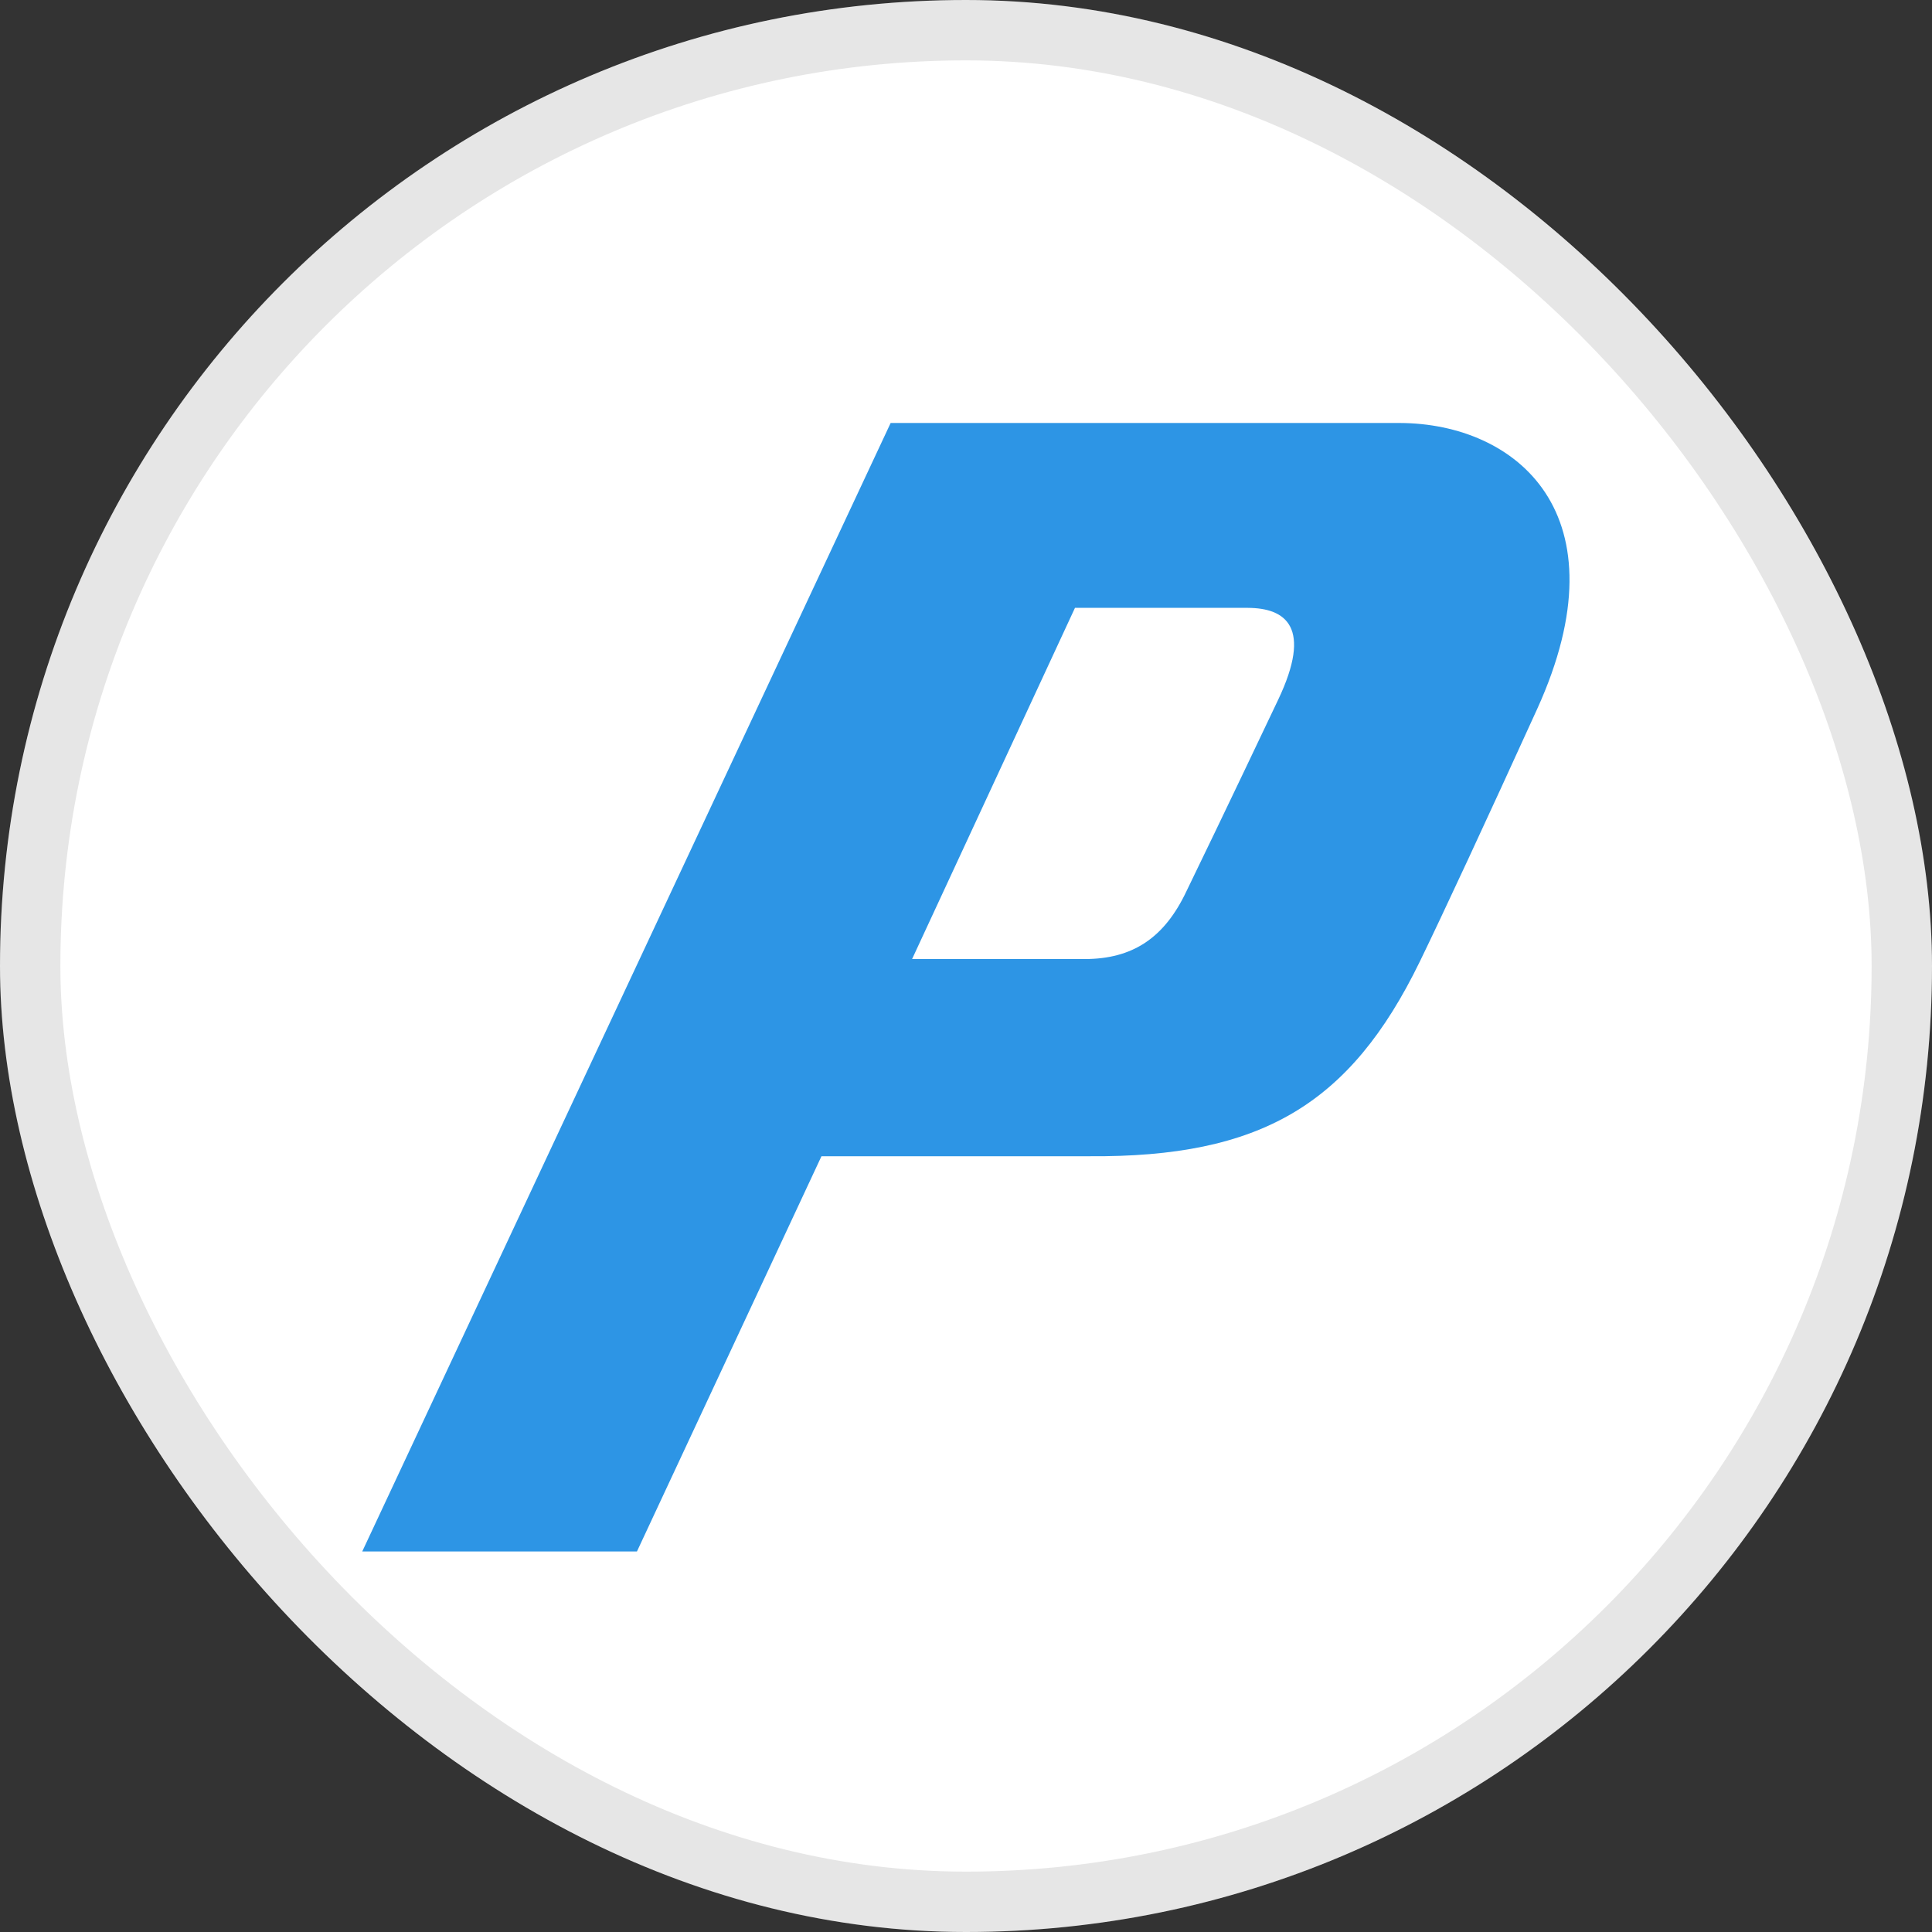
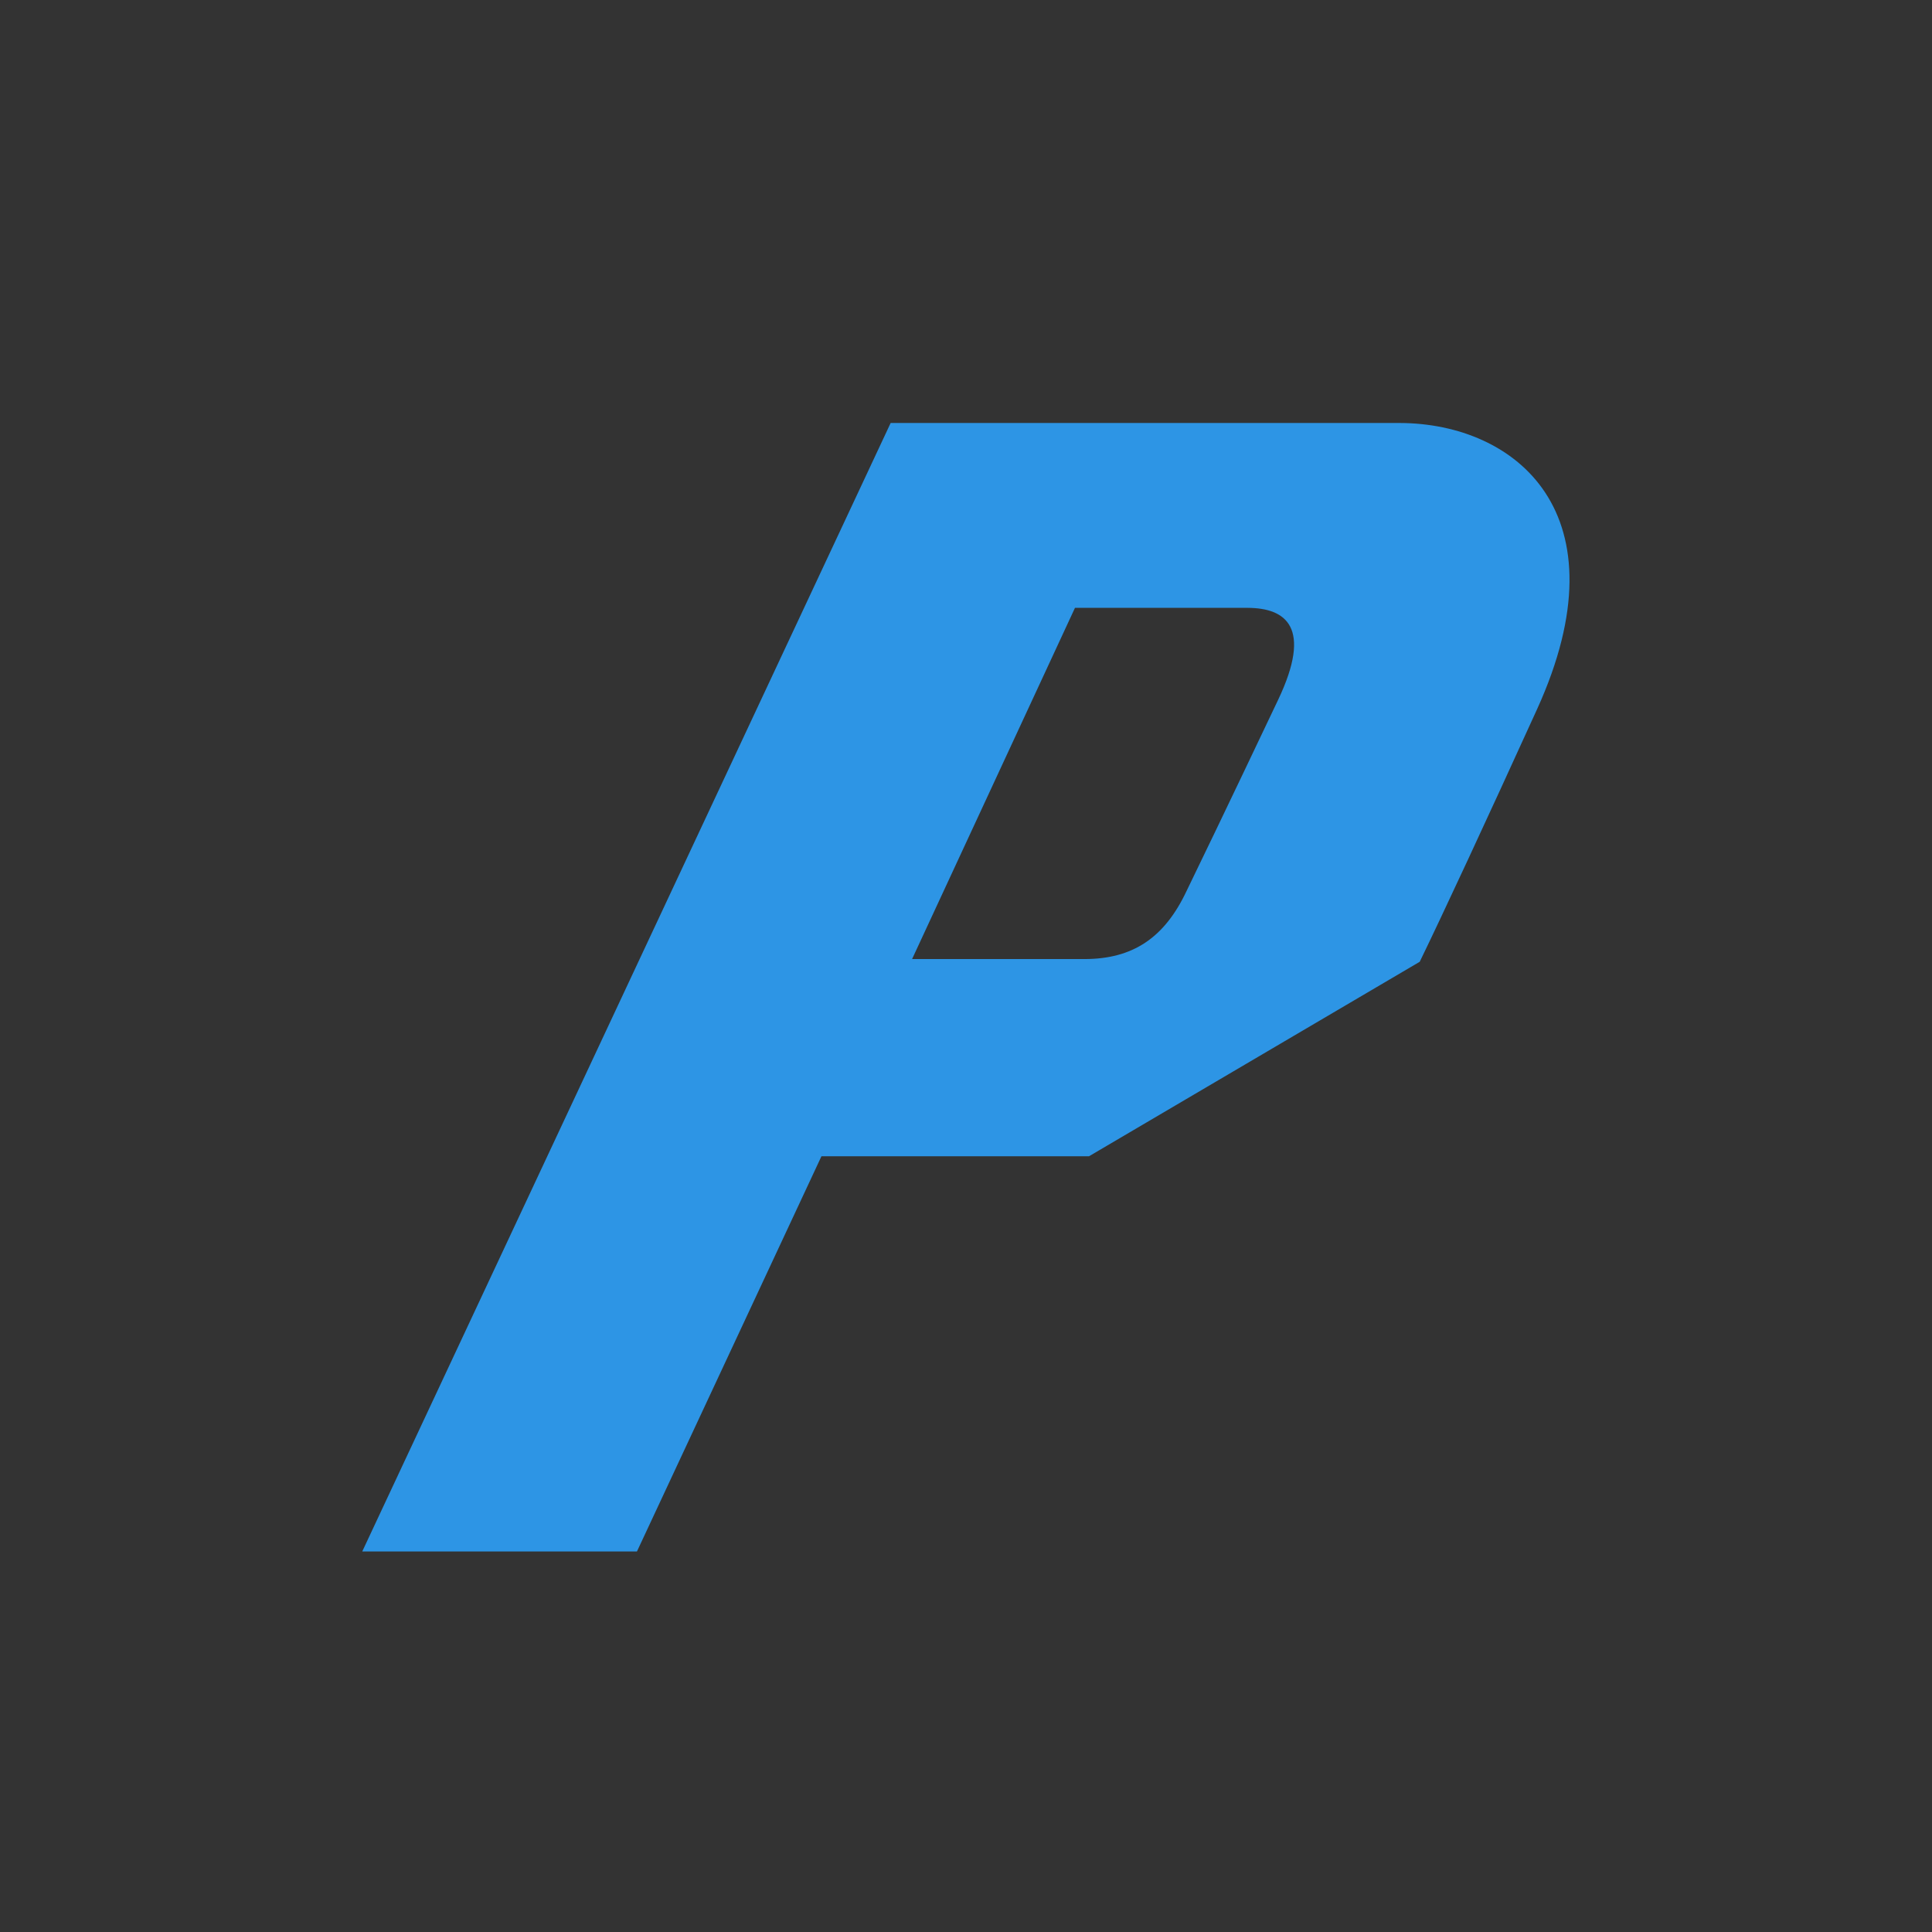
<svg xmlns="http://www.w3.org/2000/svg" width="32" height="32" viewBox="0 0 32 32" fill="none">
  <rect x="0" y="0" width="32" height="32" fill="#333333" stroke="none" />
-   <rect width="32" height="32" rx="16" fill="white" />
-   <rect x="0.5" y="0.5" width="31" height="31" rx="15.5" stroke="black" stroke-opacity="0.1" />
  <g clip-path="url(#clip0_9513_3268)">
-     <path fill-rule="evenodd" clip-rule="evenodd" d="M18.038 19.151C16.177 19.151 13.606 19.151 13.606 19.151L10.55 25.697H6L14.752 7.006H23.185C25.113 7.012 26.93 8.509 25.46 11.744C24.623 13.583 23.887 15.166 23.515 15.93C22.359 18.304 20.876 19.172 18.038 19.151ZM20.667 10.068H17.805L15.107 15.885H17.962C18.757 15.885 19.285 15.539 19.653 14.758C19.723 14.616 20.348 13.324 21.168 11.595C21.744 10.386 21.296 10.071 20.667 10.068Z" fill="#2D95E5" />
+     <path fill-rule="evenodd" clip-rule="evenodd" d="M18.038 19.151C16.177 19.151 13.606 19.151 13.606 19.151L10.55 25.697H6L14.752 7.006H23.185C25.113 7.012 26.93 8.509 25.46 11.744C24.623 13.583 23.887 15.166 23.515 15.93ZM20.667 10.068H17.805L15.107 15.885H17.962C18.757 15.885 19.285 15.539 19.653 14.758C19.723 14.616 20.348 13.324 21.168 11.595C21.744 10.386 21.296 10.071 20.667 10.068Z" fill="#2D95E5" />
  </g>
  <defs>
    <clipPath id="clip0_9513_3268">
      <rect width="20" height="18.704" fill="white" transform="translate(6 7)" />
    </clipPath>
  </defs>
</svg>